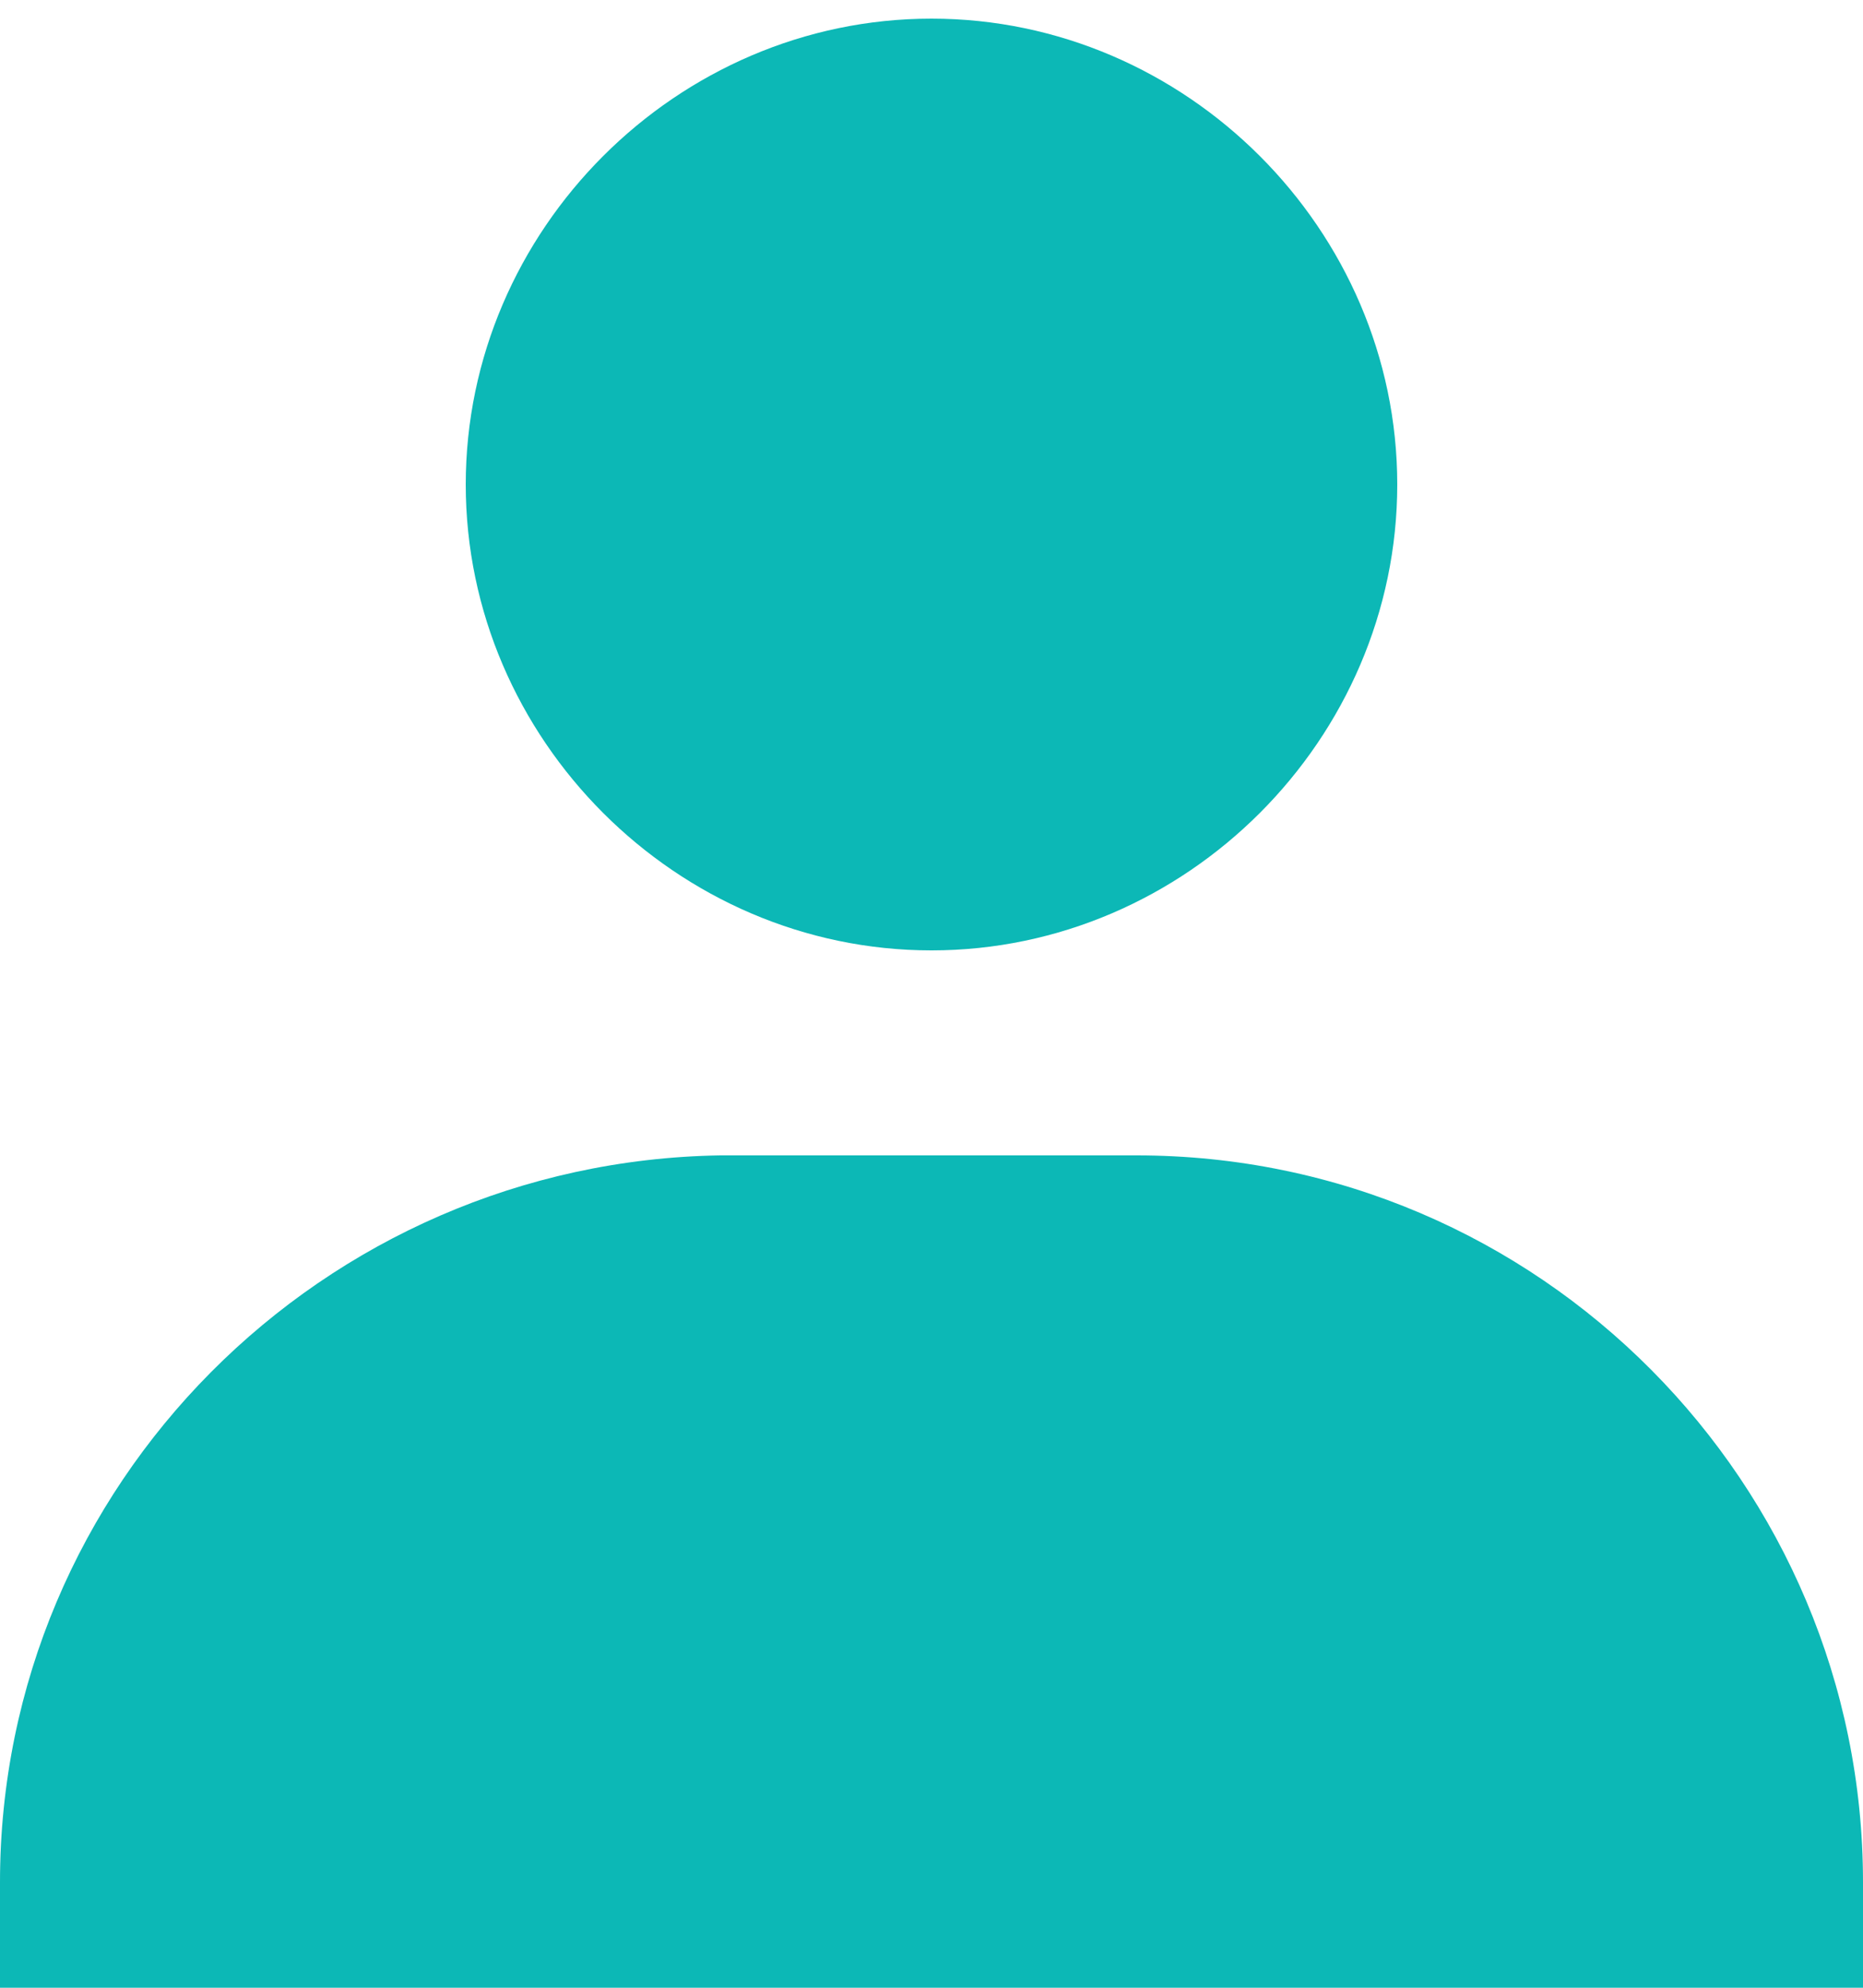
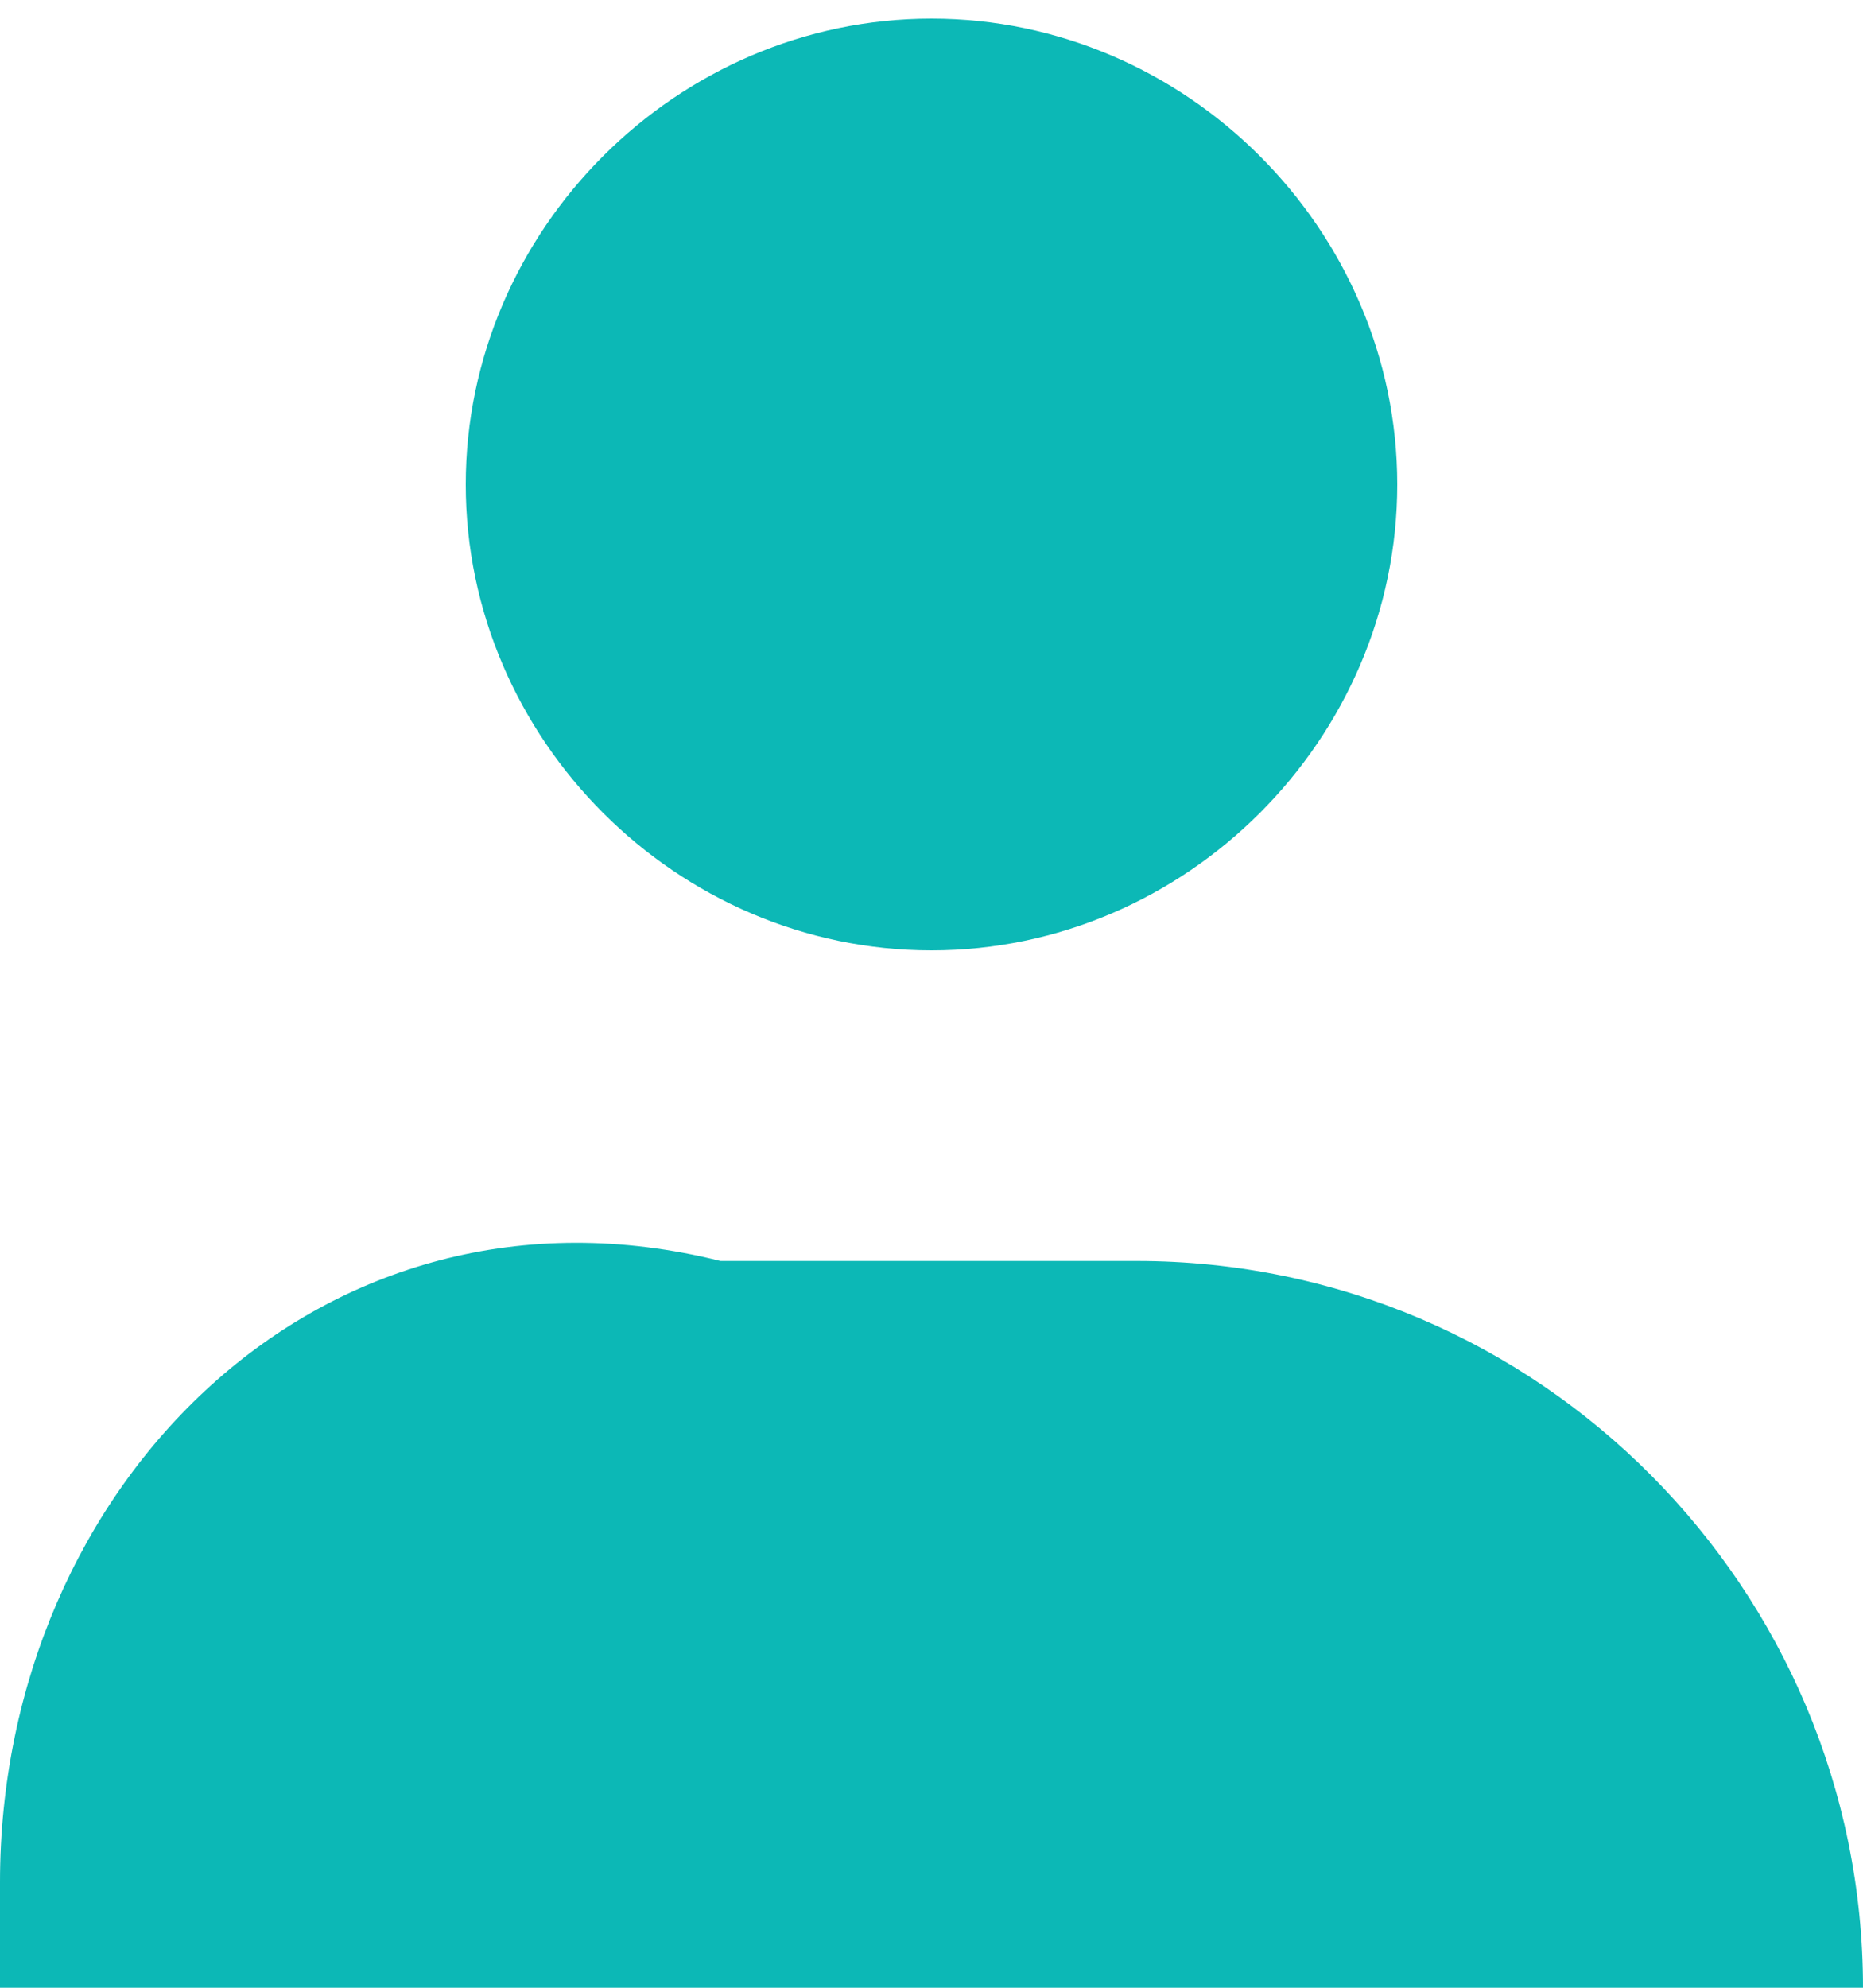
<svg xmlns="http://www.w3.org/2000/svg" version="1.1" id="Layer_1" x="0px" y="0px" width="30px" height="32px" viewBox="0 0 30 32" style="enable-background:new 0 0 30 32;" xml:space="preserve">
  <style type="text/css">
	.st0{fill:#0CB8B6;}
</style>
-   <path class="st0" d="M7.5,7.8c0,4.1,3.4,7.5,7.5,7.5s7.5-3.4,7.5-7.5c0-4.1-3.4-7.5-7.5-7.5S7.5,3.7,7.5,7.8z M28.3,32H30v-1.7  c0-6.4-5.2-11.7-11.7-11.7h-6.7C5.2,18.7,0,23.9,0,30.3V32H28.3z" />
+   <path class="st0" d="M7.5,7.8c0,4.1,3.4,7.5,7.5,7.5s7.5-3.4,7.5-7.5c0-4.1-3.4-7.5-7.5-7.5S7.5,3.7,7.5,7.8z M28.3,32H30c0-6.4-5.2-11.7-11.7-11.7h-6.7C5.2,18.7,0,23.9,0,30.3V32H28.3z" />
</svg>